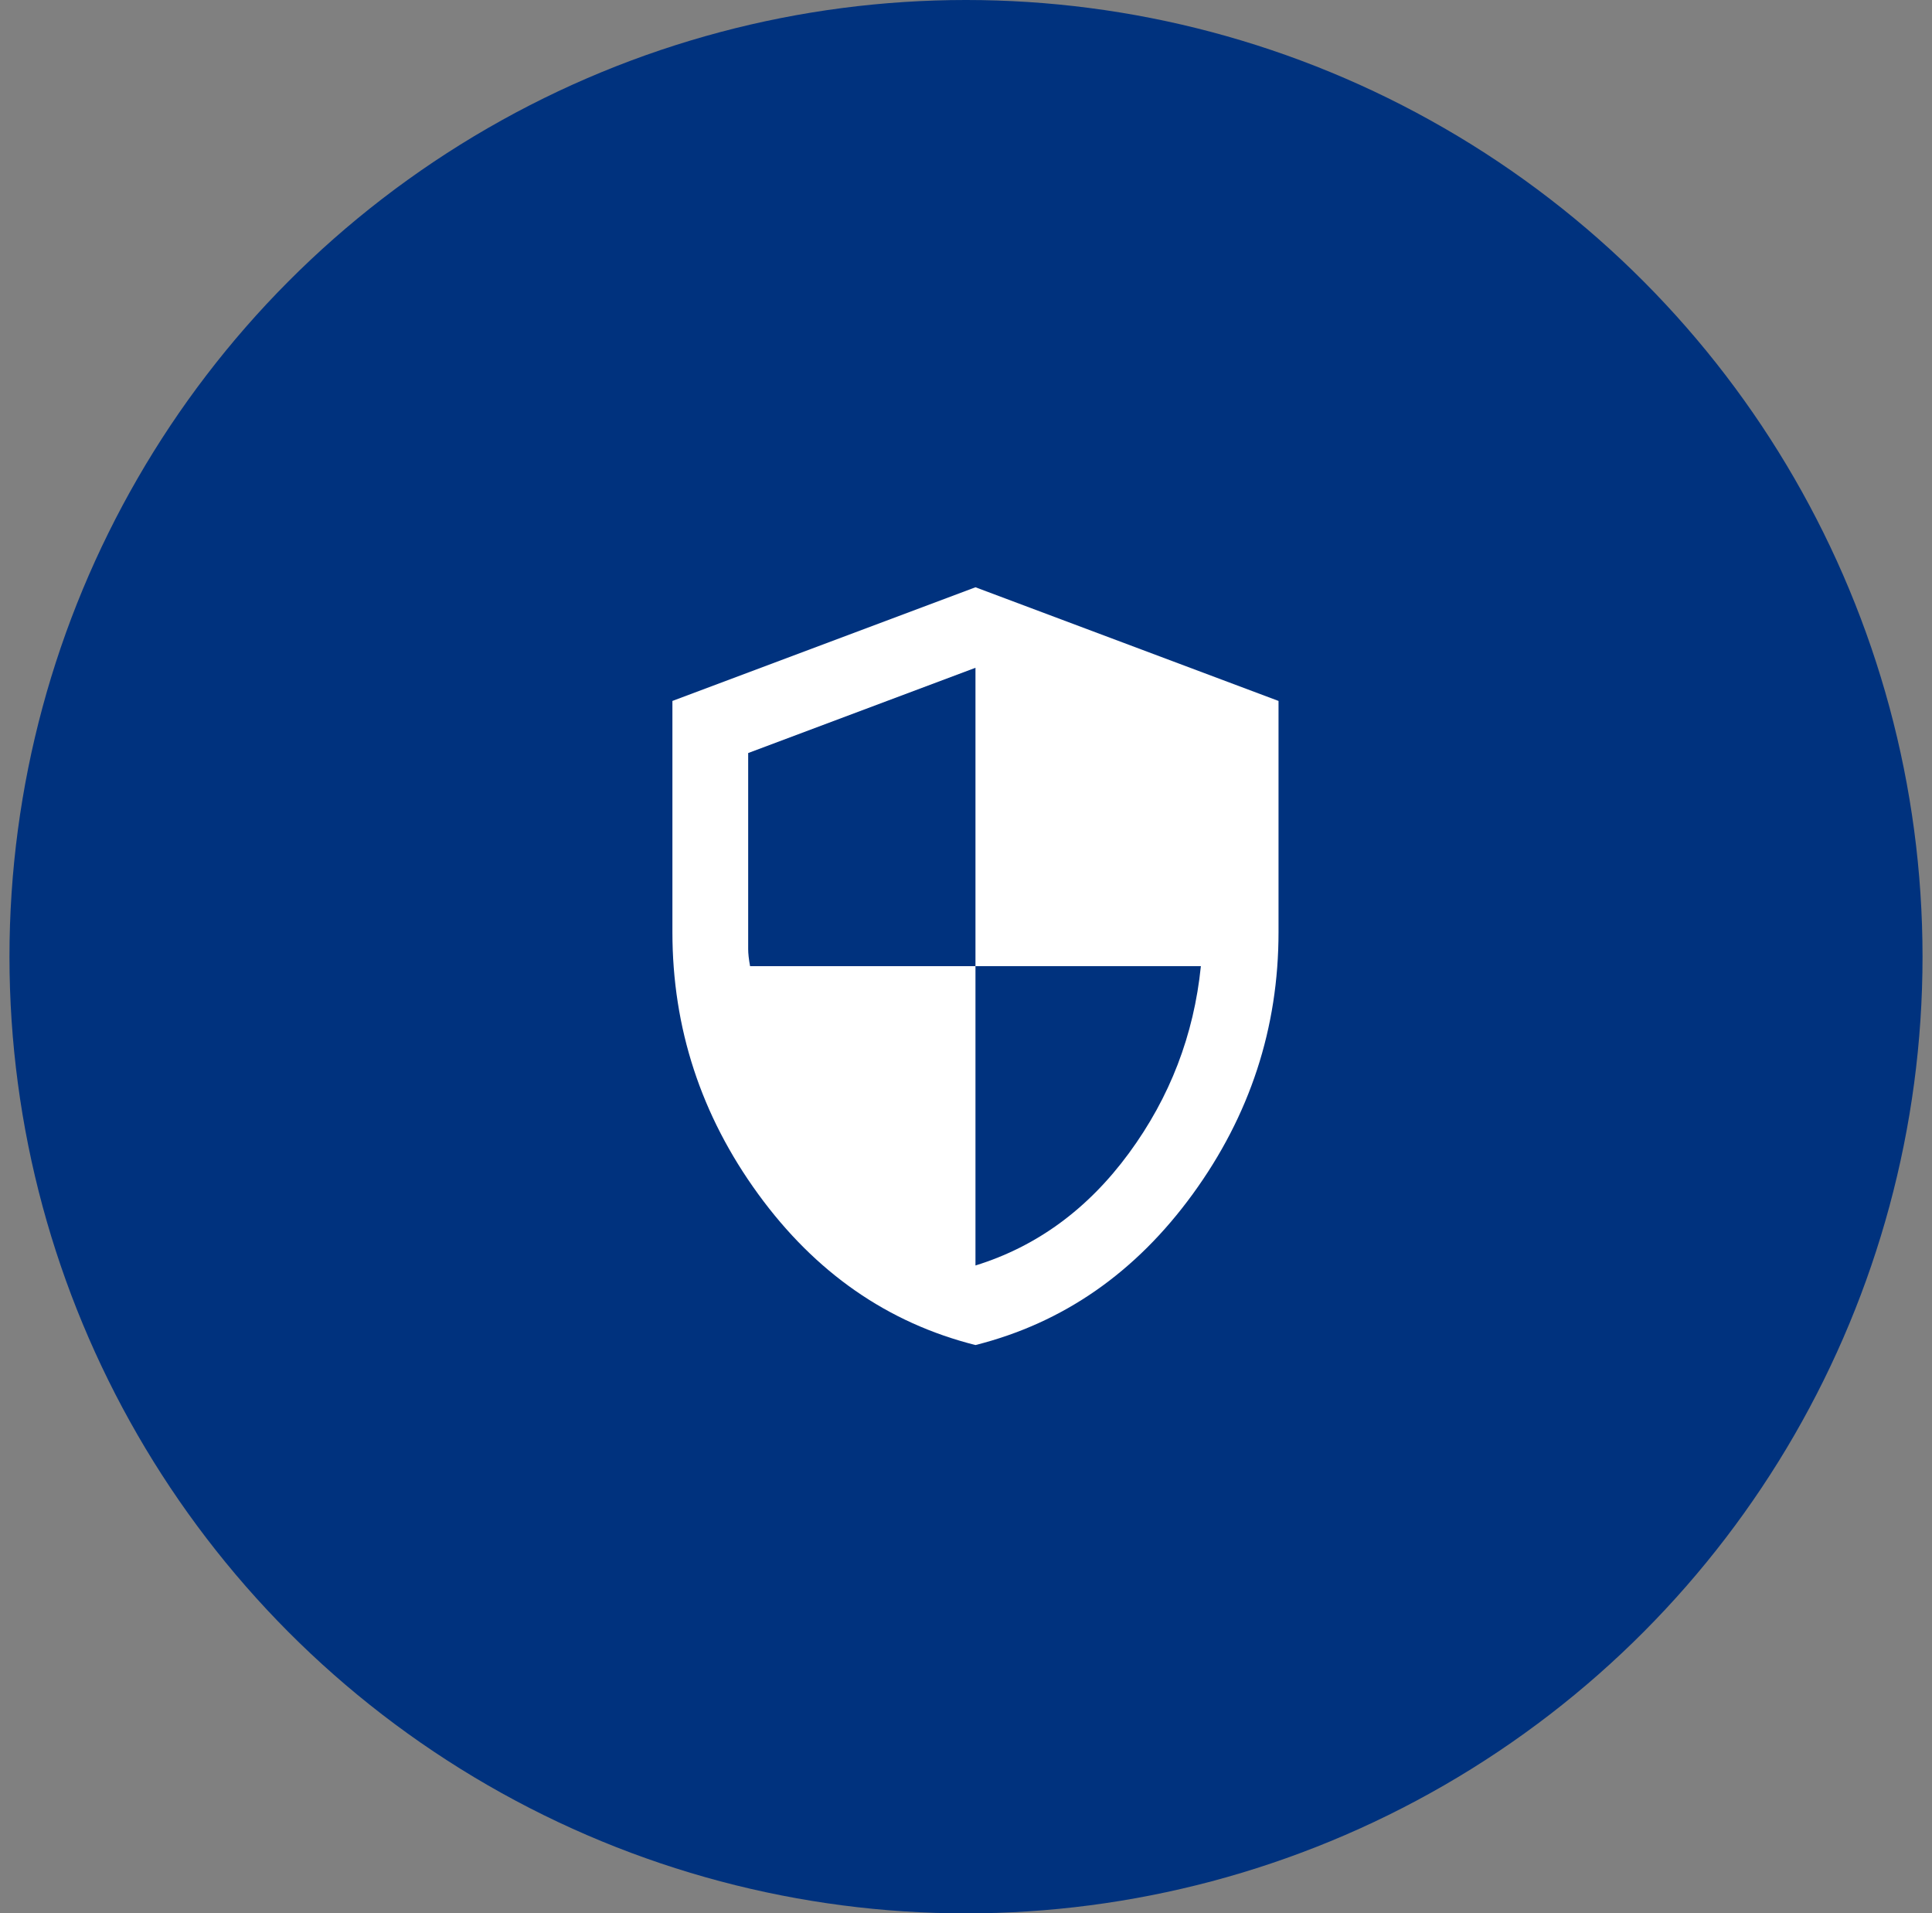
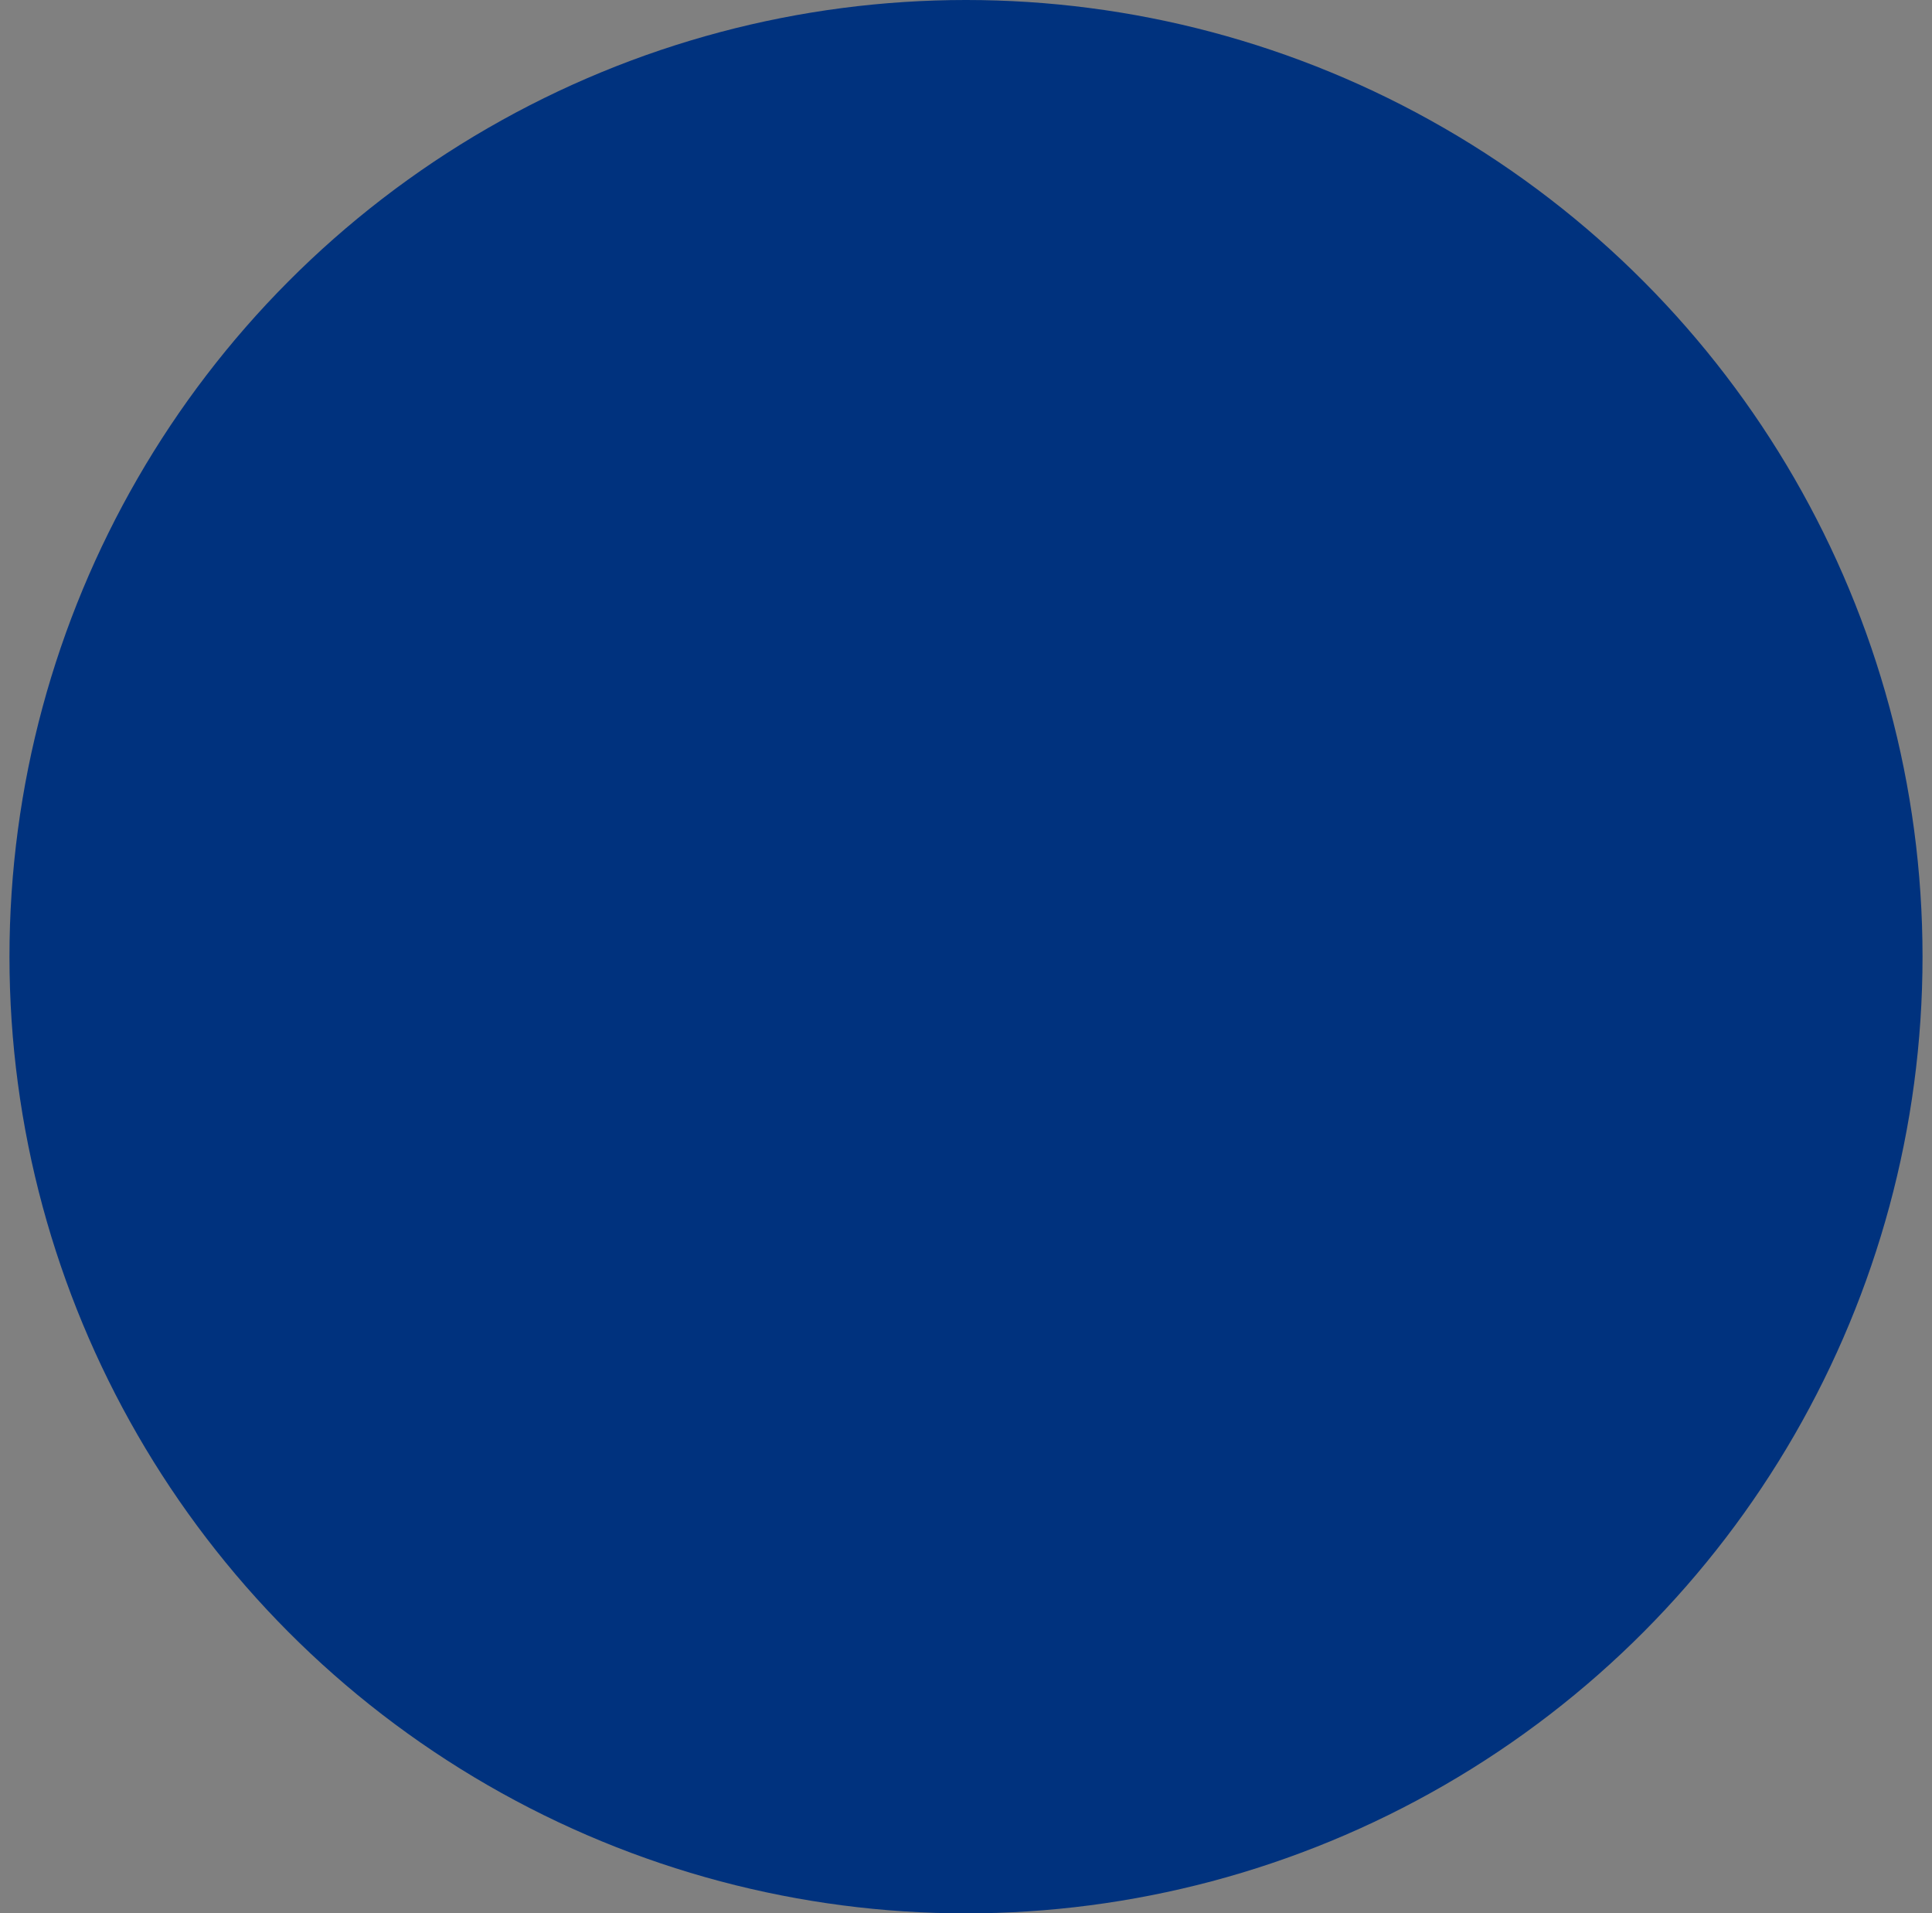
<svg xmlns="http://www.w3.org/2000/svg" width="102" height="101" viewBox="0 0 102 101" fill="none">
  <rect x="0" y="0" width="102" height="101" fill="#808080" stroke="none" />
  <circle cx="51" cy="50.5" r="50.5" fill="#00327E" />
  <mask id="mask0_3930_272" style="mask-type:alpha" maskUnits="userSpaceOnUse" x="27" y="27" width="49" height="48">
-     <rect x="27.5" y="27" width="48" height="48" fill="#D9D9D9" />
-   </mask>
+     </mask>
  <g mask="url(#mask0_3930_272)">
    <path d="M51.5 71C46.867 69.833 43.042 67.175 40.025 63.025C37.008 58.875 35.5 54.267 35.5 49.2V37L51.5 31L67.5 37V49.2C67.5 54.267 65.992 58.875 62.975 63.025C59.958 67.175 56.133 69.833 51.5 71ZM51.5 66.8C54.733 65.8 57.433 63.825 59.6 60.875C61.767 57.925 63.033 54.633 63.4 51H51.5V35.25L39.5 39.75V50.1C39.5 50.333 39.533 50.633 39.6 51H51.5V66.8Z" fill="white" />
  </g>
</svg>